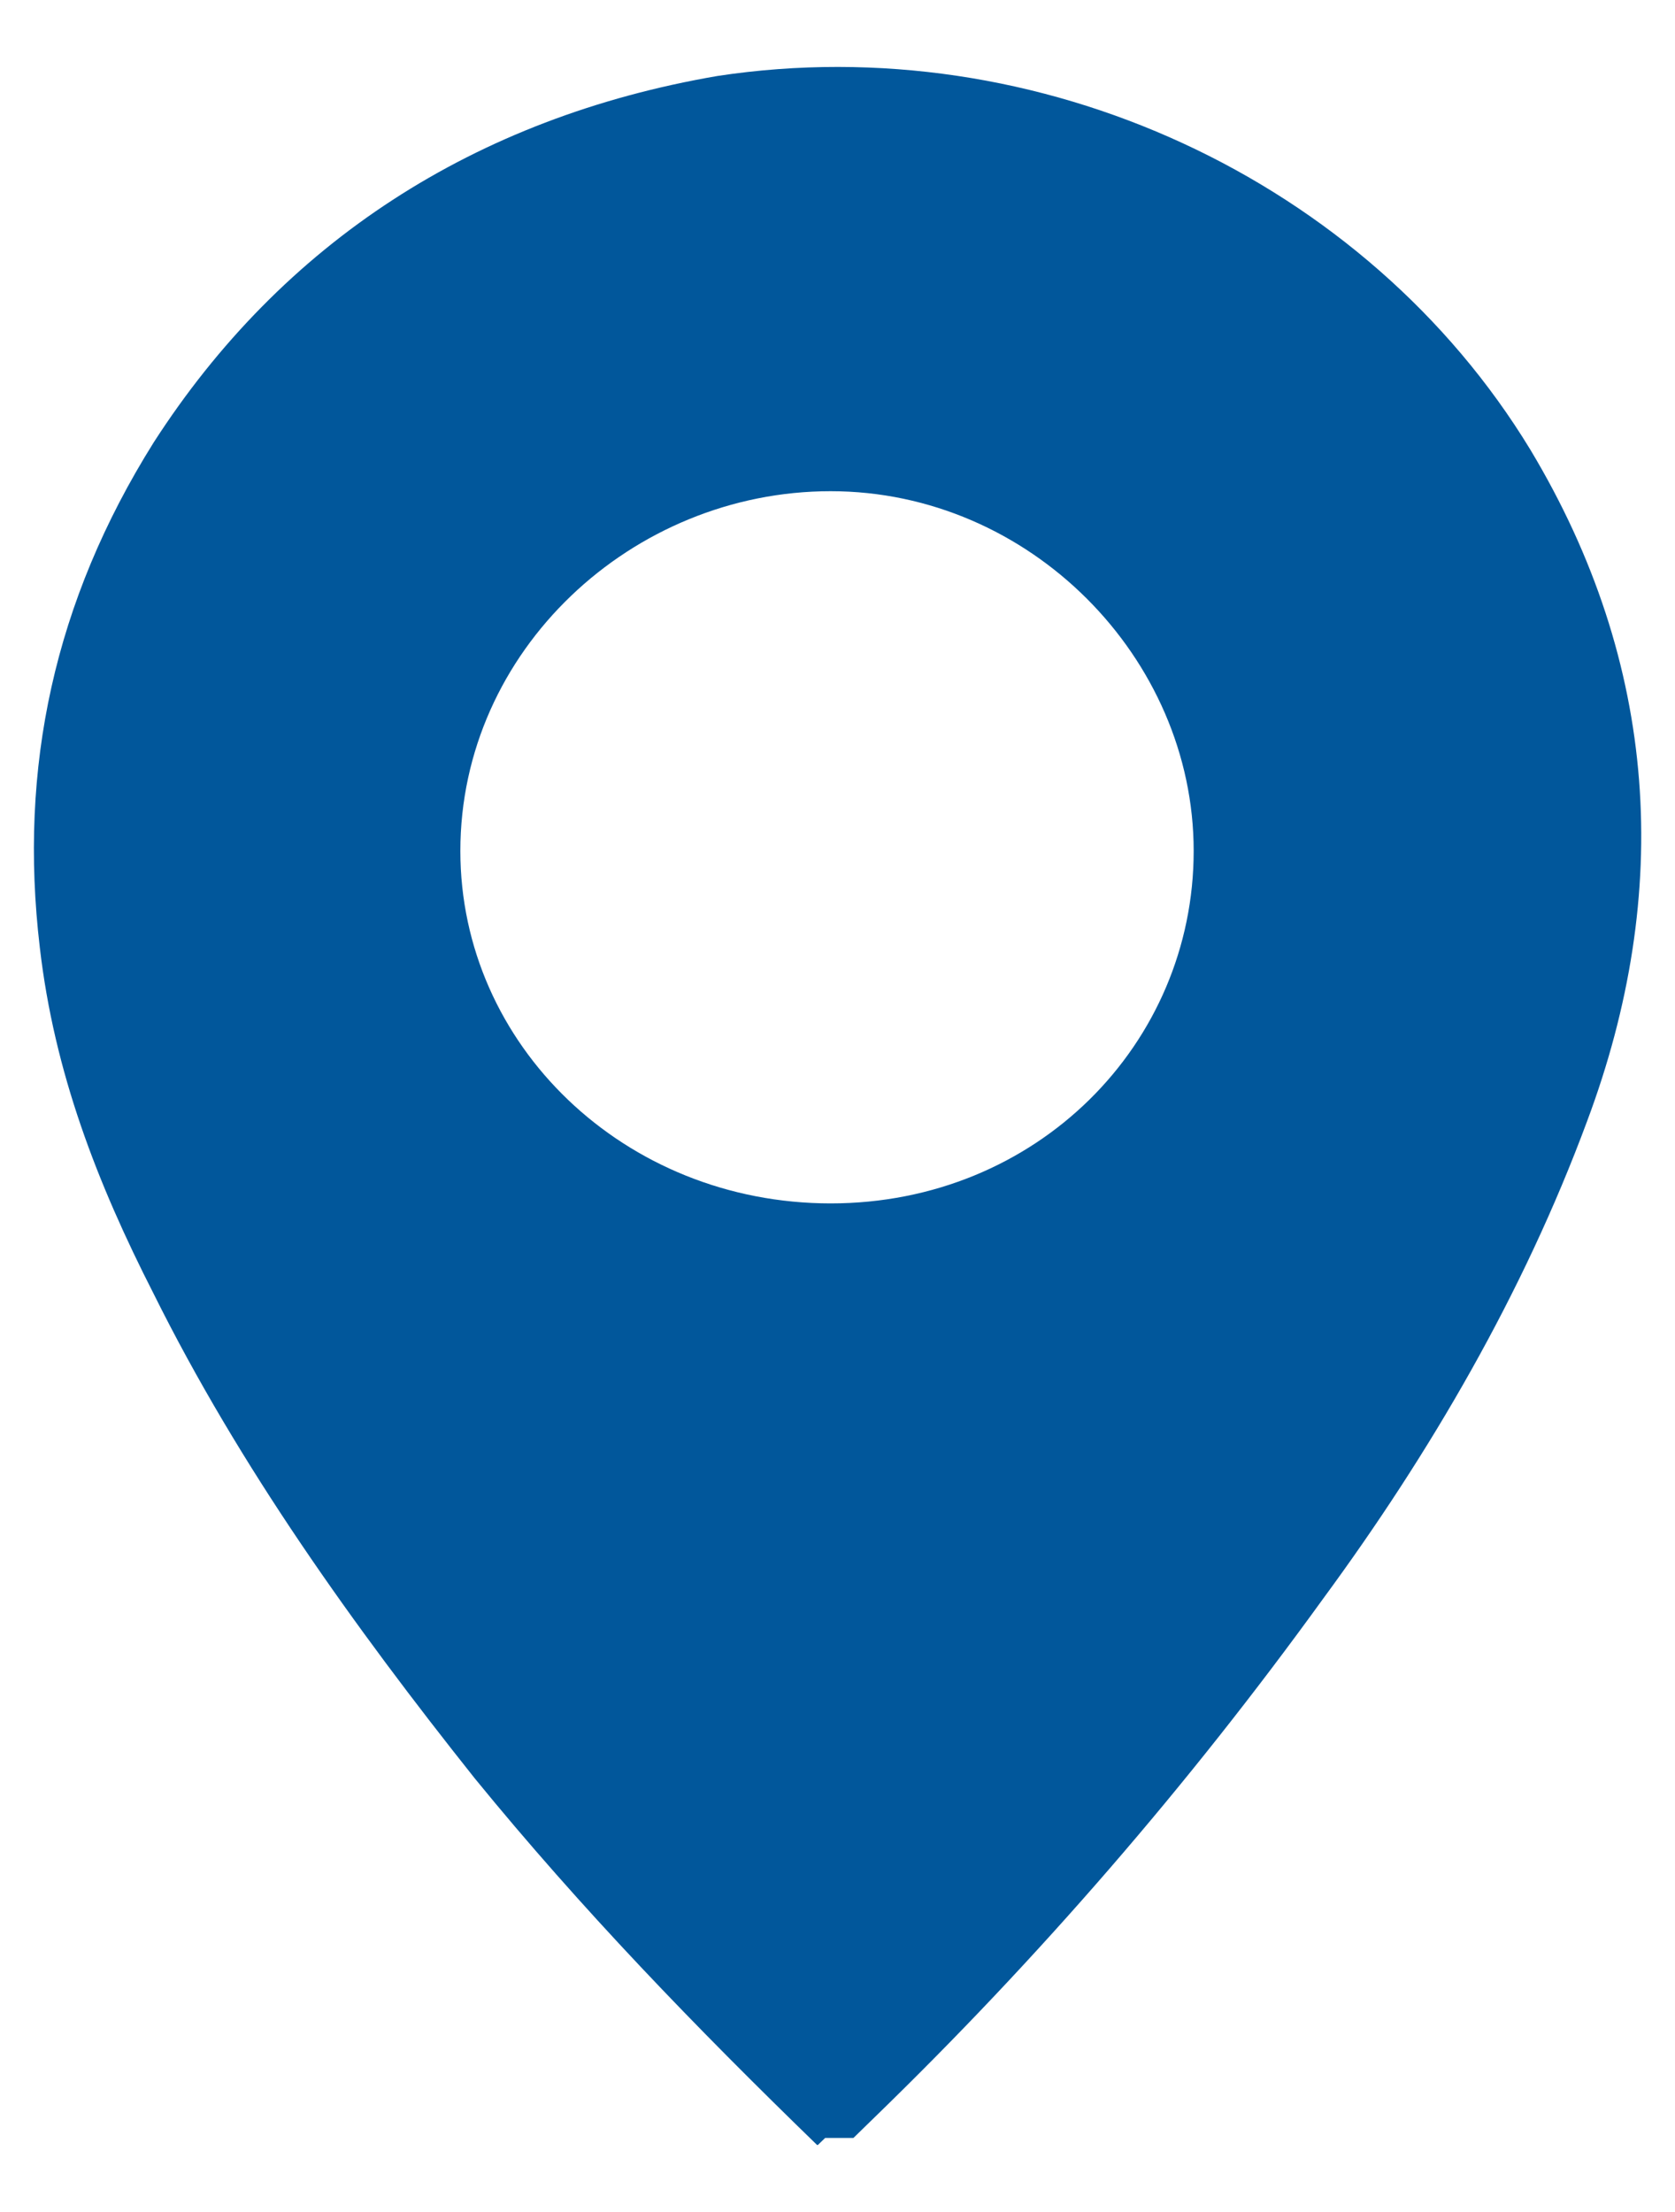
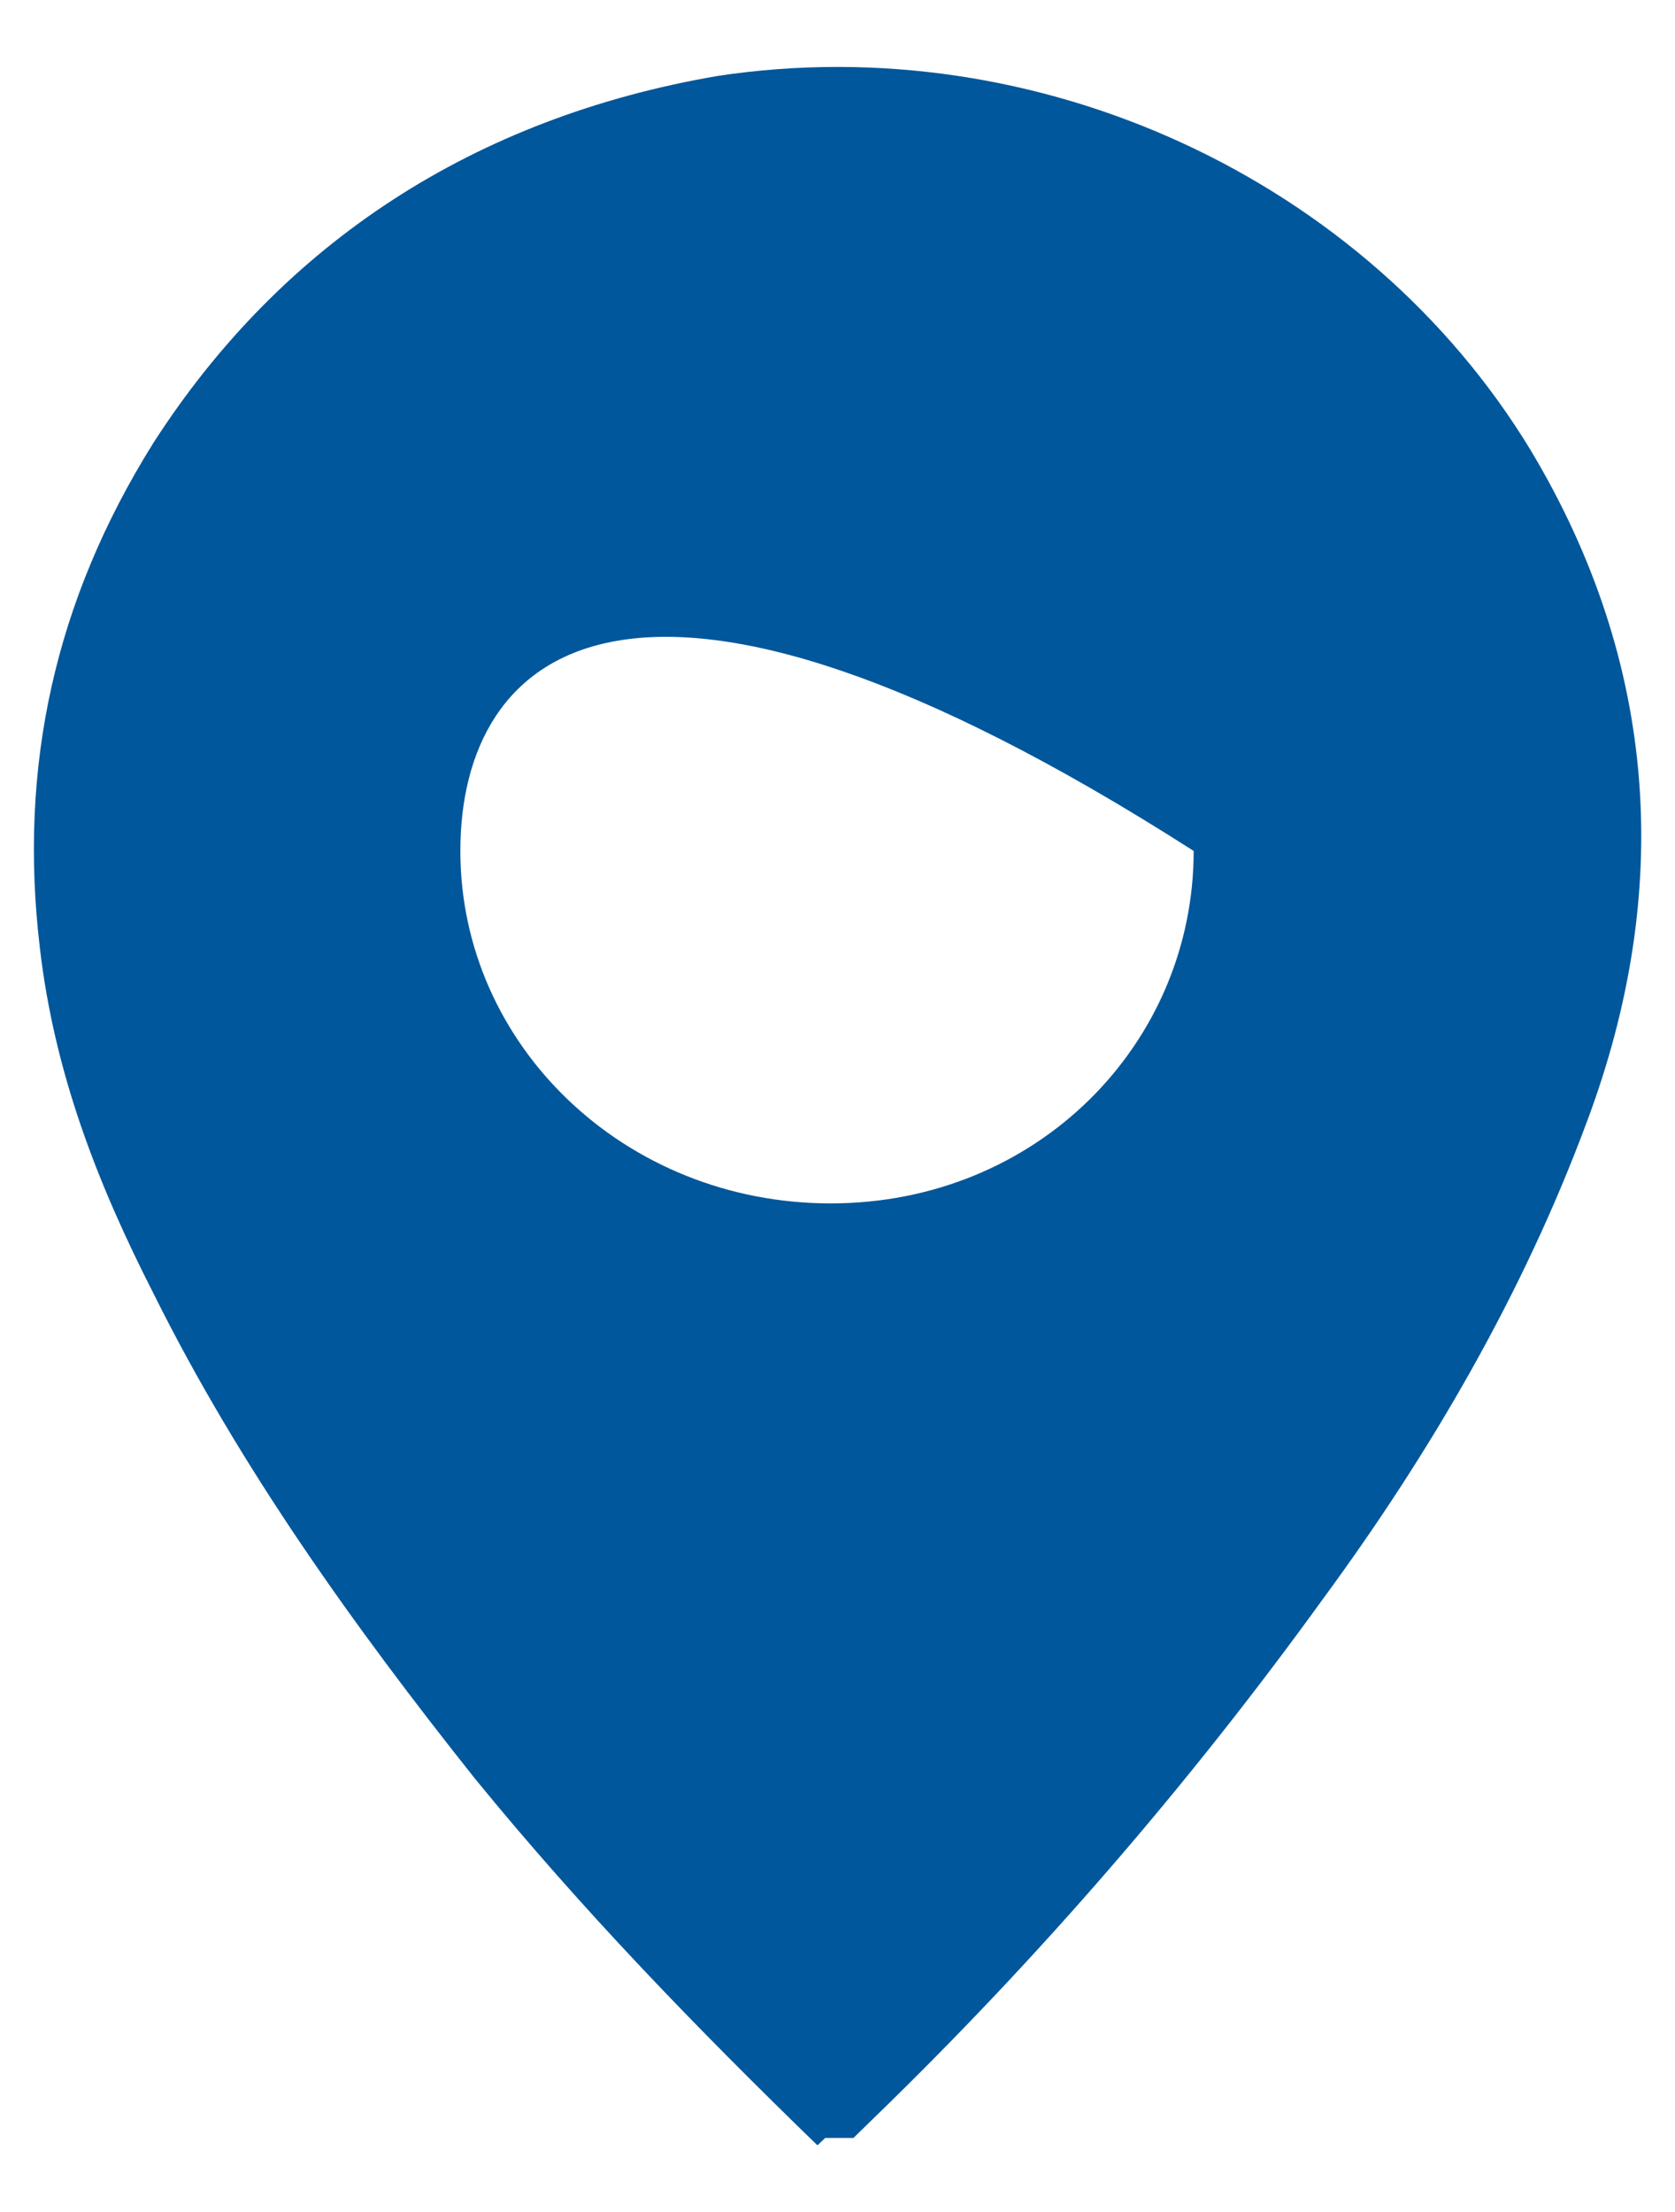
<svg xmlns="http://www.w3.org/2000/svg" width="25px" height="33px" viewBox="0 0 25 31" version="1.1">
  <g id="surface1">
-     <path style=" stroke:none;fill-rule:nonzero;fill:rgb(0.392%,34.118%,60.784%);fill-opacity:1;" d="M 12.195 31 C 10.383 29.242 8.68 27.484 7.086 25.531 C 5.277 23.258 3.574 20.879 2.293 18.301 C 1.449 16.648 0.809 14.996 0.594 13.133 C 0.277 10.453 0.809 7.969 2.293 5.602 C 4.215 2.617 7.086 0.754 10.711 0.133 C 15.504 -0.594 20.391 1.68 22.84 5.707 C 24.762 8.906 24.965 12.316 23.688 15.727 C 22.734 18.301 21.344 20.68 19.75 22.848 C 17.734 25.637 15.504 28.211 13.051 30.59 L 12.738 30.895 L 12.316 30.895 L 12.207 31 Z M 6.871 11.695 C 6.871 14.59 9.32 16.953 12.398 16.953 C 15.477 16.953 17.816 14.574 17.816 11.695 C 17.816 8.812 15.367 6.328 12.398 6.328 C 9.43 6.328 6.871 8.707 6.871 11.695 Z M 6.871 11.695 " />
+     <path style=" stroke:none;fill-rule:nonzero;fill:rgb(0.392%,34.118%,60.784%);fill-opacity:1;" d="M 12.195 31 C 10.383 29.242 8.68 27.484 7.086 25.531 C 5.277 23.258 3.574 20.879 2.293 18.301 C 1.449 16.648 0.809 14.996 0.594 13.133 C 0.277 10.453 0.809 7.969 2.293 5.602 C 4.215 2.617 7.086 0.754 10.711 0.133 C 15.504 -0.594 20.391 1.68 22.84 5.707 C 24.762 8.906 24.965 12.316 23.688 15.727 C 22.734 18.301 21.344 20.68 19.75 22.848 C 17.734 25.637 15.504 28.211 13.051 30.59 L 12.738 30.895 L 12.316 30.895 L 12.207 31 Z M 6.871 11.695 C 6.871 14.59 9.32 16.953 12.398 16.953 C 15.477 16.953 17.816 14.574 17.816 11.695 C 9.43 6.328 6.871 8.707 6.871 11.695 Z M 6.871 11.695 " />
  </g>
</svg>